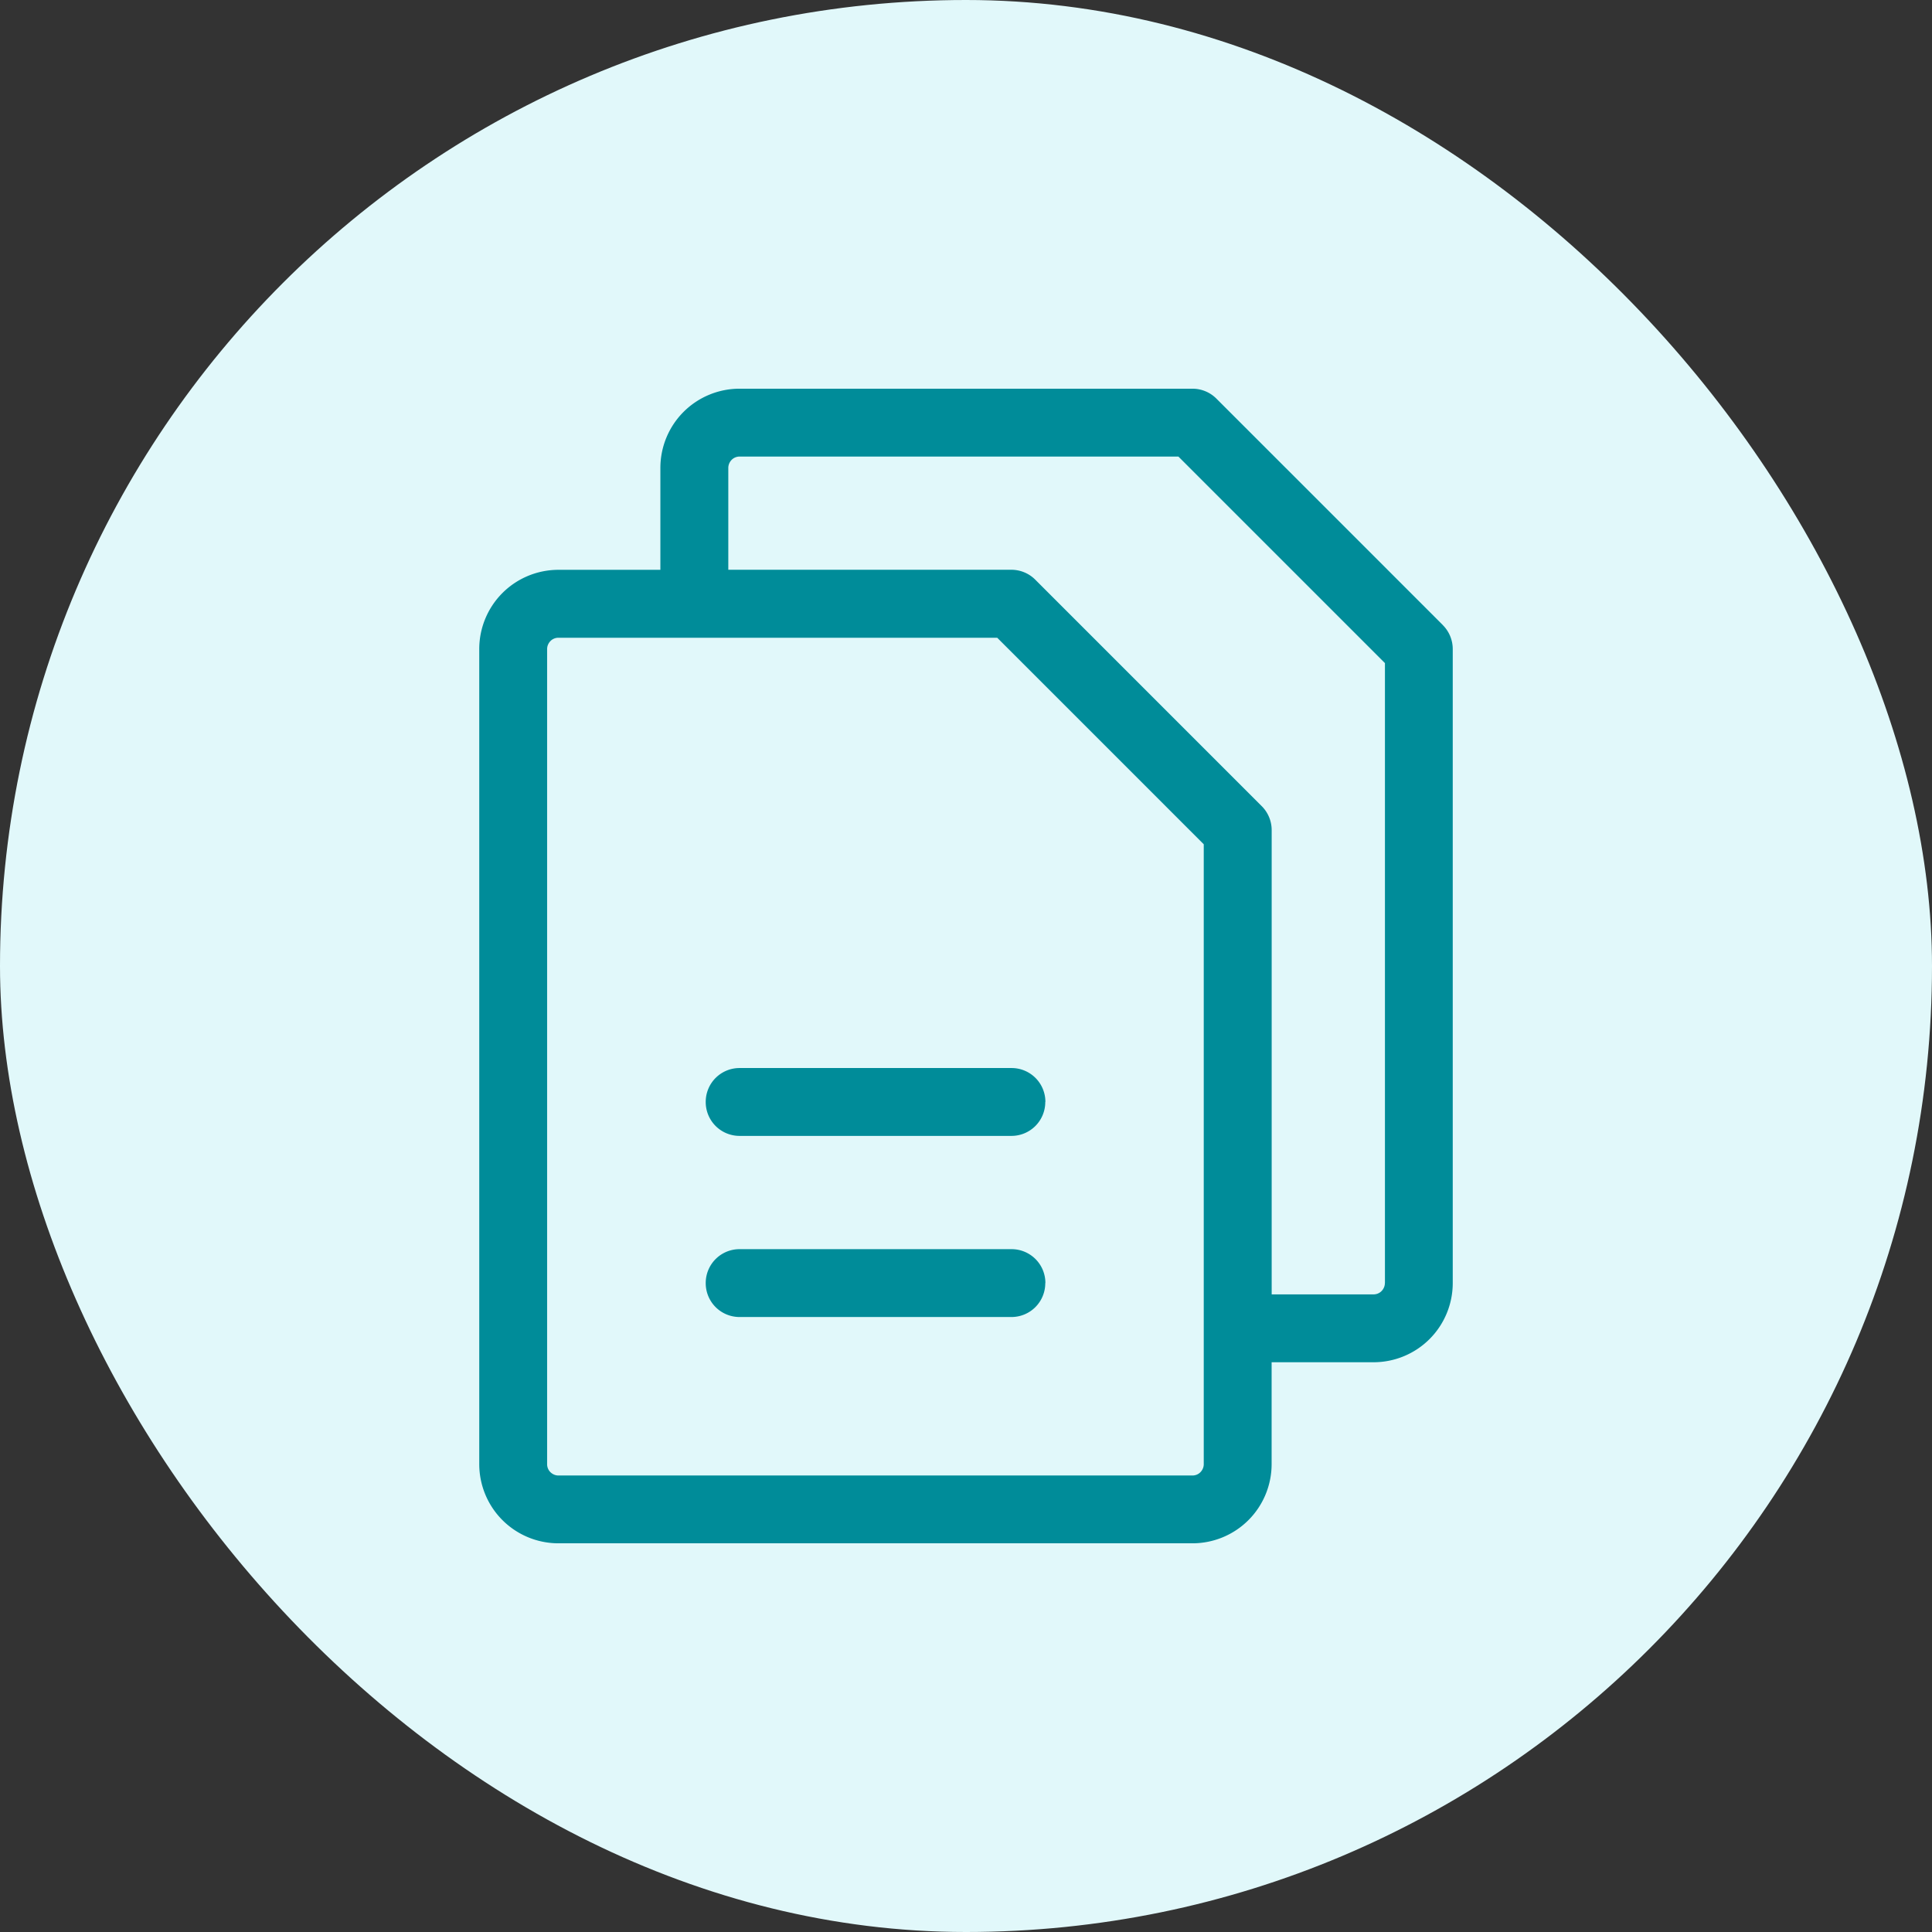
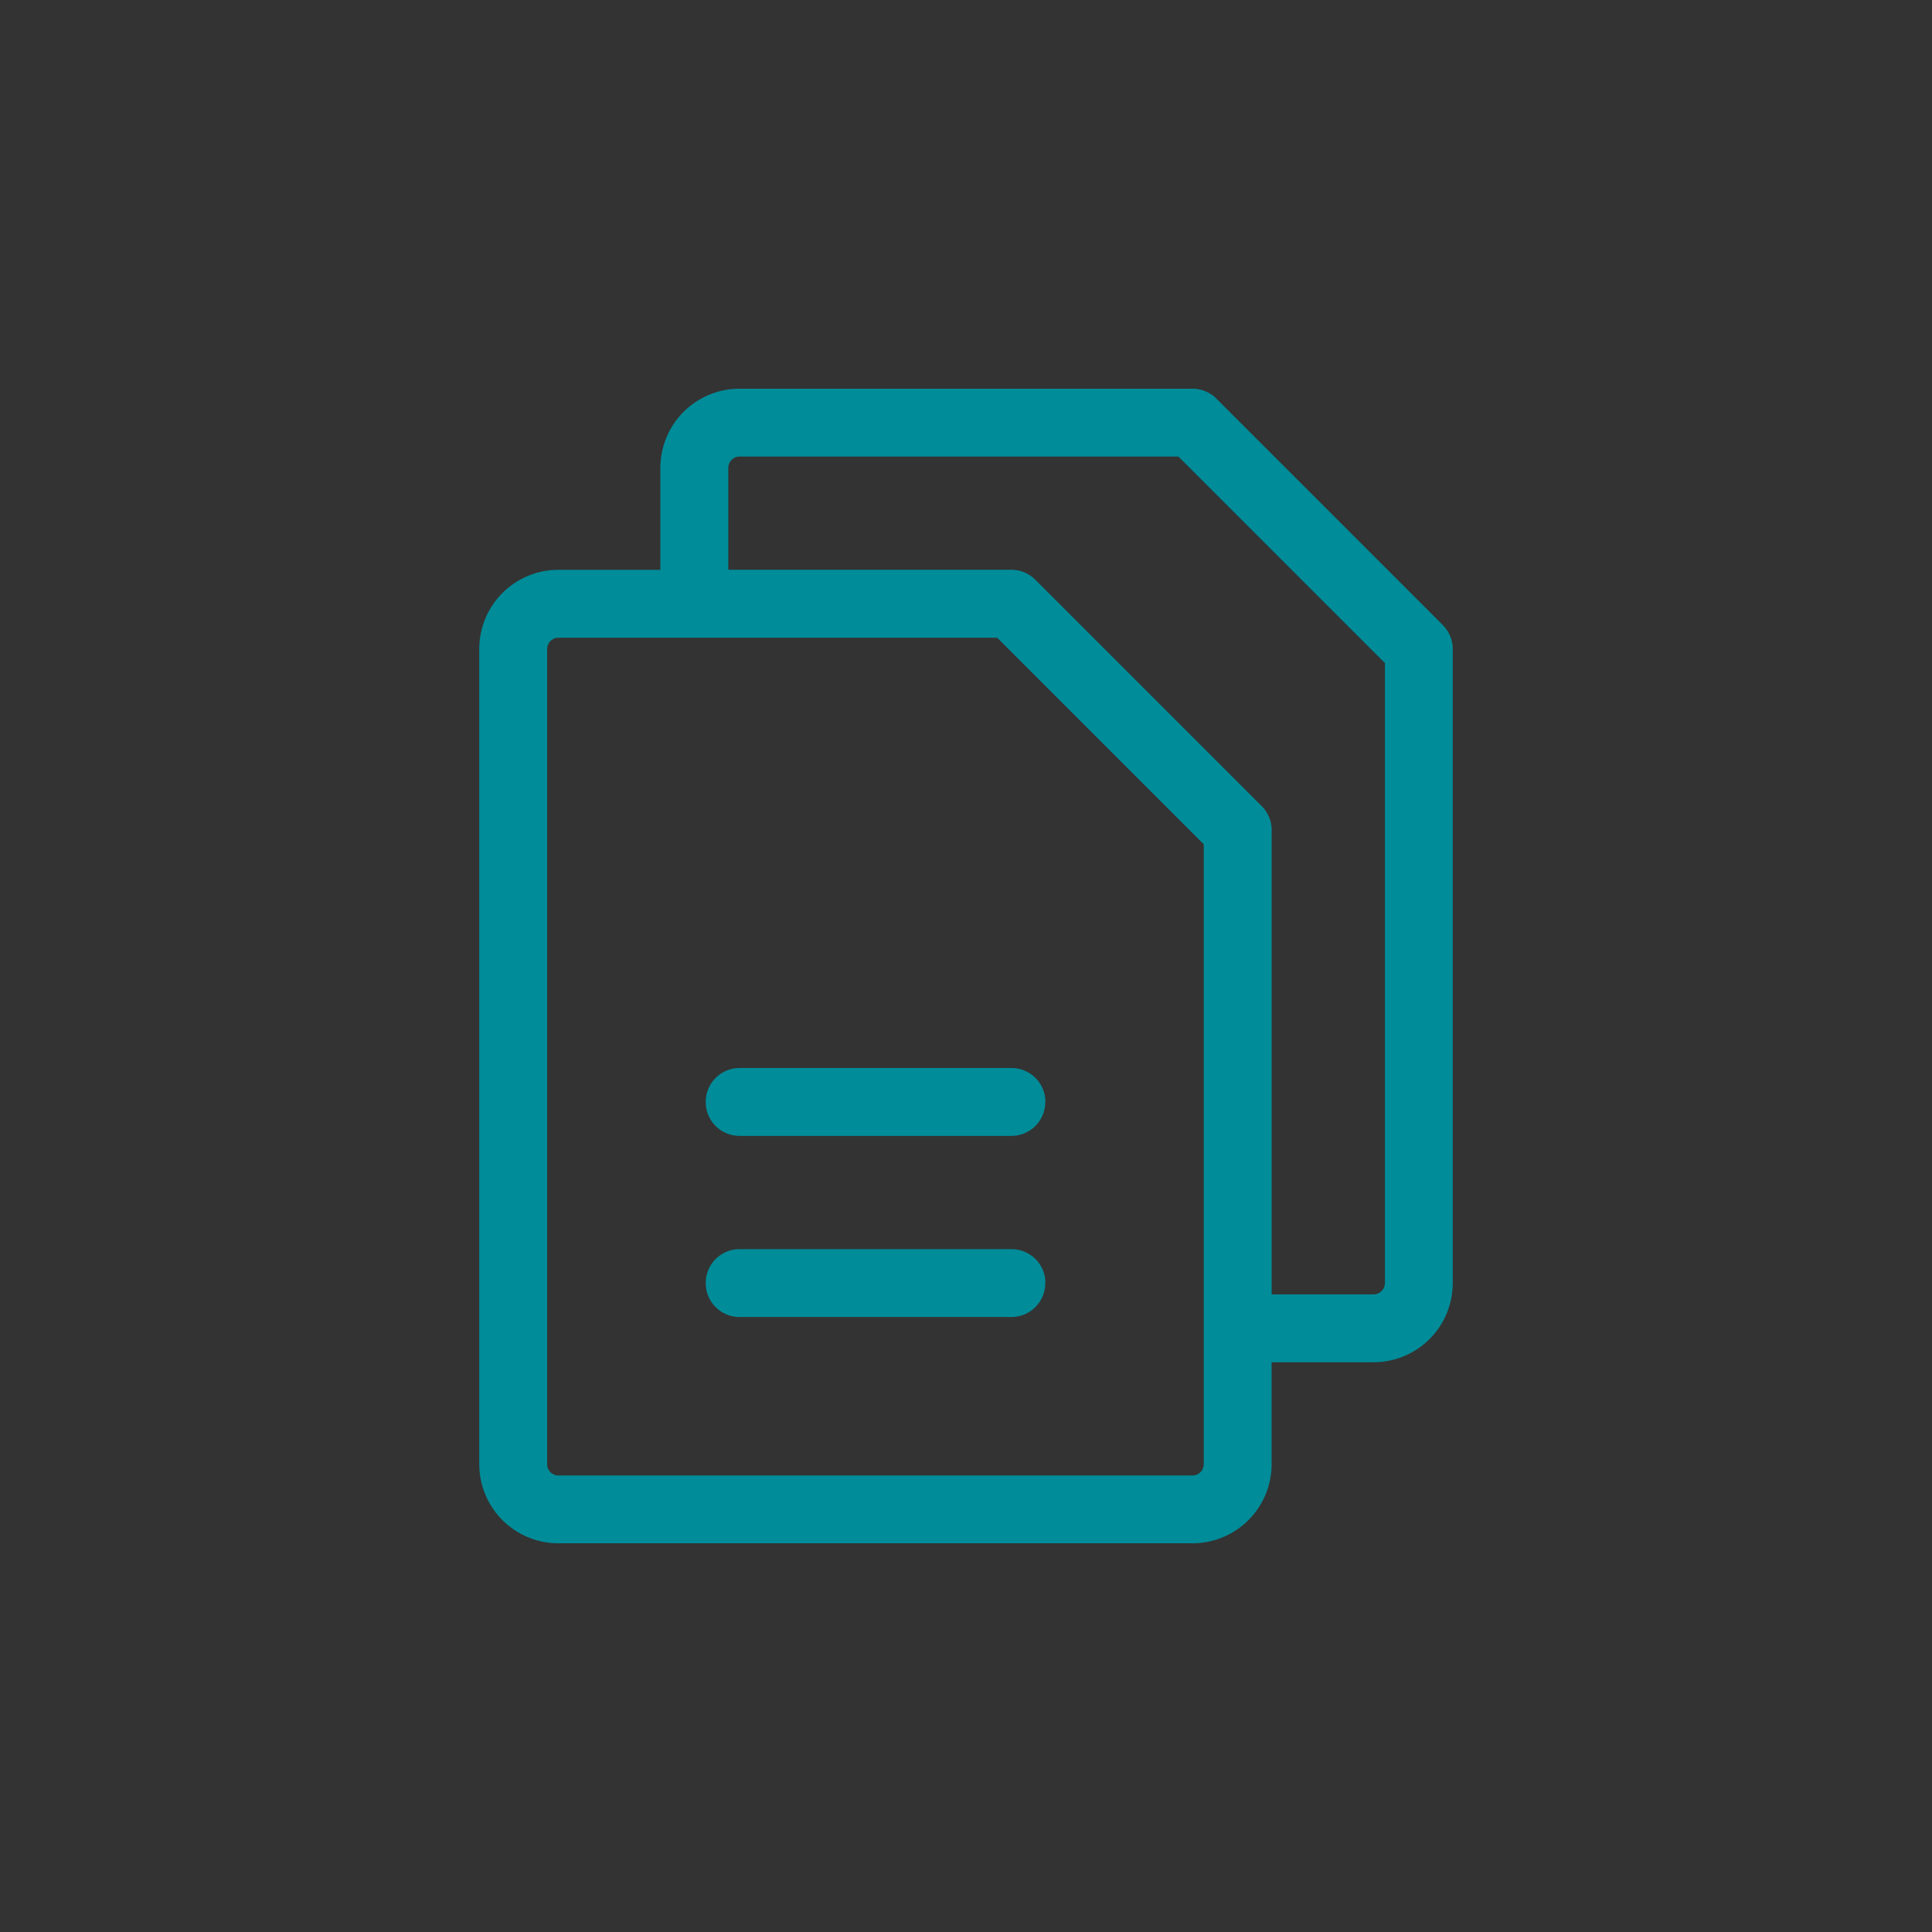
<svg xmlns="http://www.w3.org/2000/svg" width="32" height="32" fill="none">
  <rect width="100%" height="100%" fill="#333333" stroke="none" />
-   <rect width="32" height="32" rx="16" fill="#e1f8fa" />
  <path d="M23.898 10.353l-3.75-3.75c-.105-.106-.248-.165-.398-.165h-7.5c-.348 0-.682.138-.928.384s-.384.58-.384.928v1.688H9.25c-.348 0-.682.138-.928.384s-.384.58-.384.928v13.5c0 .348.138.682.384.928s.58.384.928.384h10.5c.348 0 .682-.138.928-.384s.384-.58.384-.928v-1.687h1.688c.348 0 .682-.138.928-.384s.384-.58.384-.928v-10.5c0-.149-.059-.292-.165-.398zm-3.96 13.898c0 .05-.02.097-.055.133s-.083.055-.133.055H9.25c-.05 0-.097-.02-.133-.055s-.055-.083-.055-.133v-13.5c0-.05.02-.097.055-.133s.083-.055.133-.055h7.267l3.421 3.421V24.25zm3-3c0 .05-.02.097-.055.133s-.083.055-.133.055h-1.687V13.75c0-.149-.059-.292-.165-.398l-3.75-3.75c-.105-.106-.248-.165-.398-.165h-4.687V7.75c0-.05.02-.097.055-.133s.083-.055.133-.055h7.267l3.421 3.421V21.25zm-5.625-3a.56.56 0 0 1-.562.563h-4.5a.56.56 0 0 1-.562-.562.56.56 0 0 1 .563-.562h4.5a.56.56 0 0 1 .563.563zm0 3a.56.56 0 0 1-.562.563h-4.5a.56.56 0 0 1-.562-.562.56.56 0 0 1 .563-.562h4.5a.56.56 0 0 1 .563.563z" fill="#008c99" />
</svg>